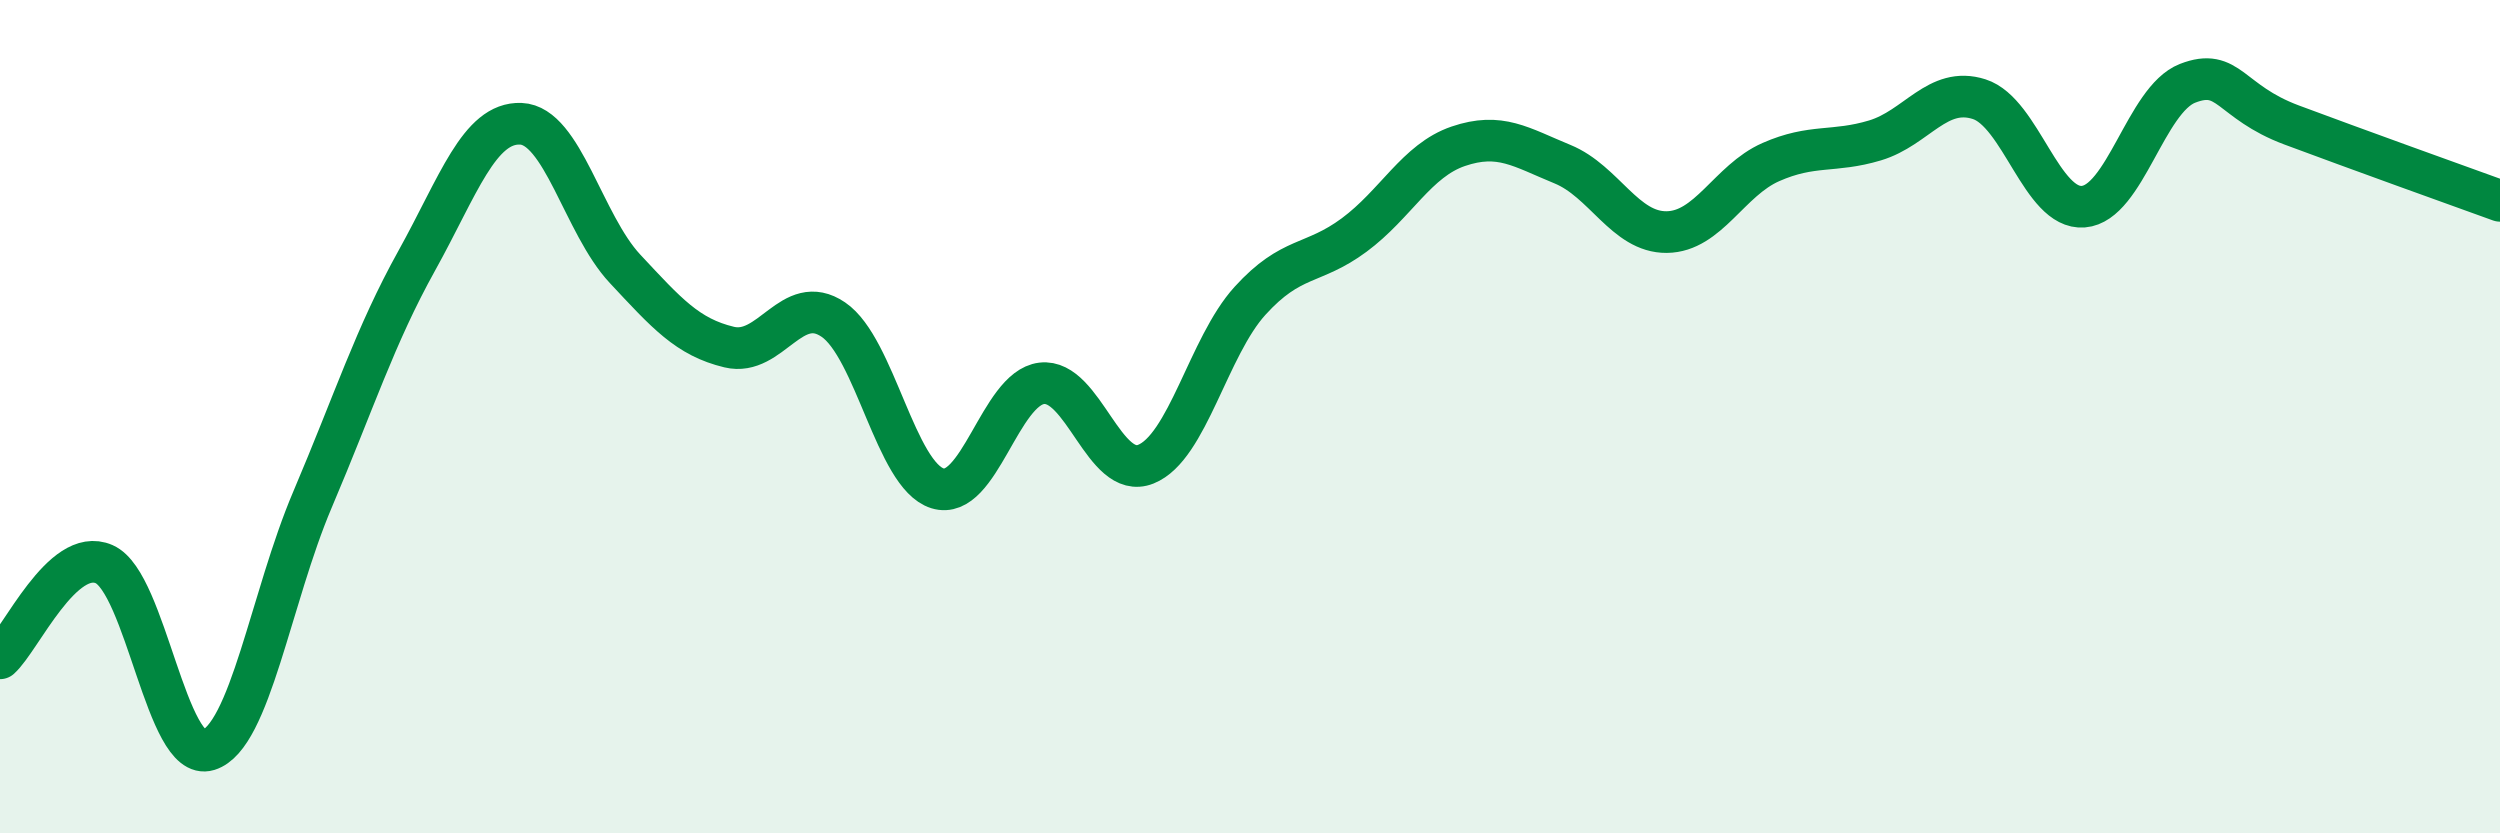
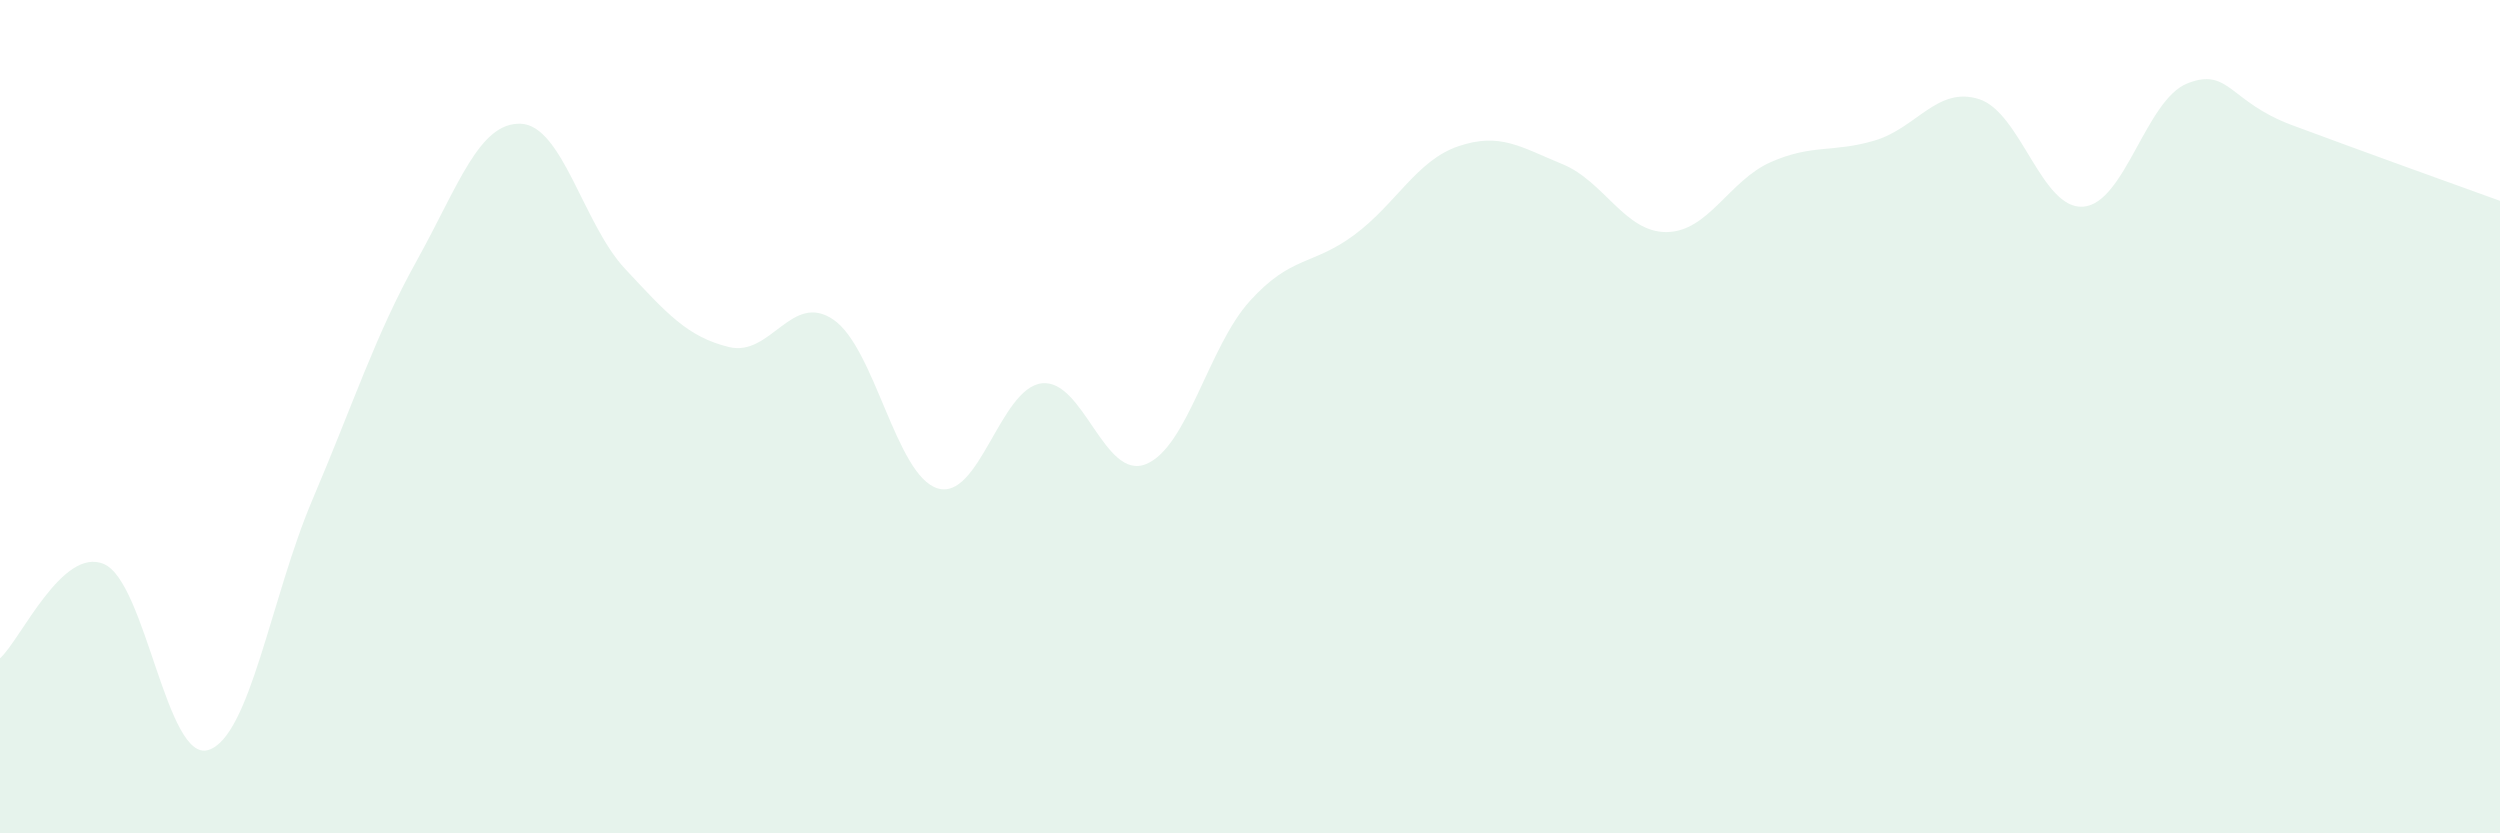
<svg xmlns="http://www.w3.org/2000/svg" width="60" height="20" viewBox="0 0 60 20">
  <path d="M 0,15.8 C 0.5,15.35 1.5,13.1 2.5,13.54 C 3.5,13.98 4,18.31 5,18 C 6,17.69 6.5,14.34 7.5,11.99 C 8.5,9.64 9,8.06 10,6.26 C 11,4.46 11.5,2.93 12.5,2.97 C 13.5,3.01 14,5.38 15,6.45 C 16,7.52 16.5,8.09 17.5,8.33 C 18.5,8.57 19,6.99 20,7.67 C 21,8.35 21.5,11.41 22.5,11.72 C 23.5,12.03 24,9.32 25,9.2 C 26,9.08 26.5,11.54 27.5,11.14 C 28.5,10.74 29,8.32 30,7.22 C 31,6.12 31.5,6.38 32.5,5.64 C 33.5,4.9 34,3.85 35,3.51 C 36,3.17 36.5,3.53 37.5,3.94 C 38.5,4.35 39,5.58 40,5.57 C 41,5.56 41.5,4.33 42.5,3.89 C 43.5,3.45 44,3.67 45,3.37 C 46,3.07 46.5,2.06 47.5,2.38 C 48.5,2.7 49,5.04 50,4.96 C 51,4.88 51.5,2.39 52.5,2 C 53.5,1.61 53.5,2.44 55,3 C 56.5,3.56 59,4.46 60,4.82L60 20L0 20Z" fill="#008740" opacity="0.1" stroke-linecap="round" stroke-linejoin="round" />
-   <path d="M 0,15.8 C 0.5,15.35 1.5,13.1 2.5,13.54 C 3.5,13.98 4,18.31 5,18 C 6,17.69 6.5,14.34 7.5,11.99 C 8.5,9.64 9,8.06 10,6.26 C 11,4.46 11.5,2.93 12.5,2.97 C 13.5,3.01 14,5.38 15,6.45 C 16,7.52 16.5,8.09 17.5,8.33 C 18.5,8.57 19,6.99 20,7.67 C 21,8.35 21.5,11.41 22.5,11.72 C 23.5,12.03 24,9.32 25,9.2 C 26,9.08 26.5,11.54 27.5,11.14 C 28.5,10.74 29,8.32 30,7.22 C 31,6.12 31.5,6.38 32.5,5.64 C 33.5,4.9 34,3.85 35,3.51 C 36,3.17 36.5,3.53 37.5,3.94 C 38.5,4.35 39,5.58 40,5.57 C 41,5.56 41.5,4.33 42.5,3.89 C 43.5,3.45 44,3.67 45,3.37 C 46,3.07 46.5,2.06 47.5,2.38 C 48.5,2.7 49,5.04 50,4.96 C 51,4.88 51.5,2.39 52.5,2 C 53.5,1.61 53.5,2.44 55,3 C 56.5,3.56 59,4.46 60,4.82" stroke="#008740" stroke-width="1" fill="none" stroke-linecap="round" stroke-linejoin="round" />
</svg>